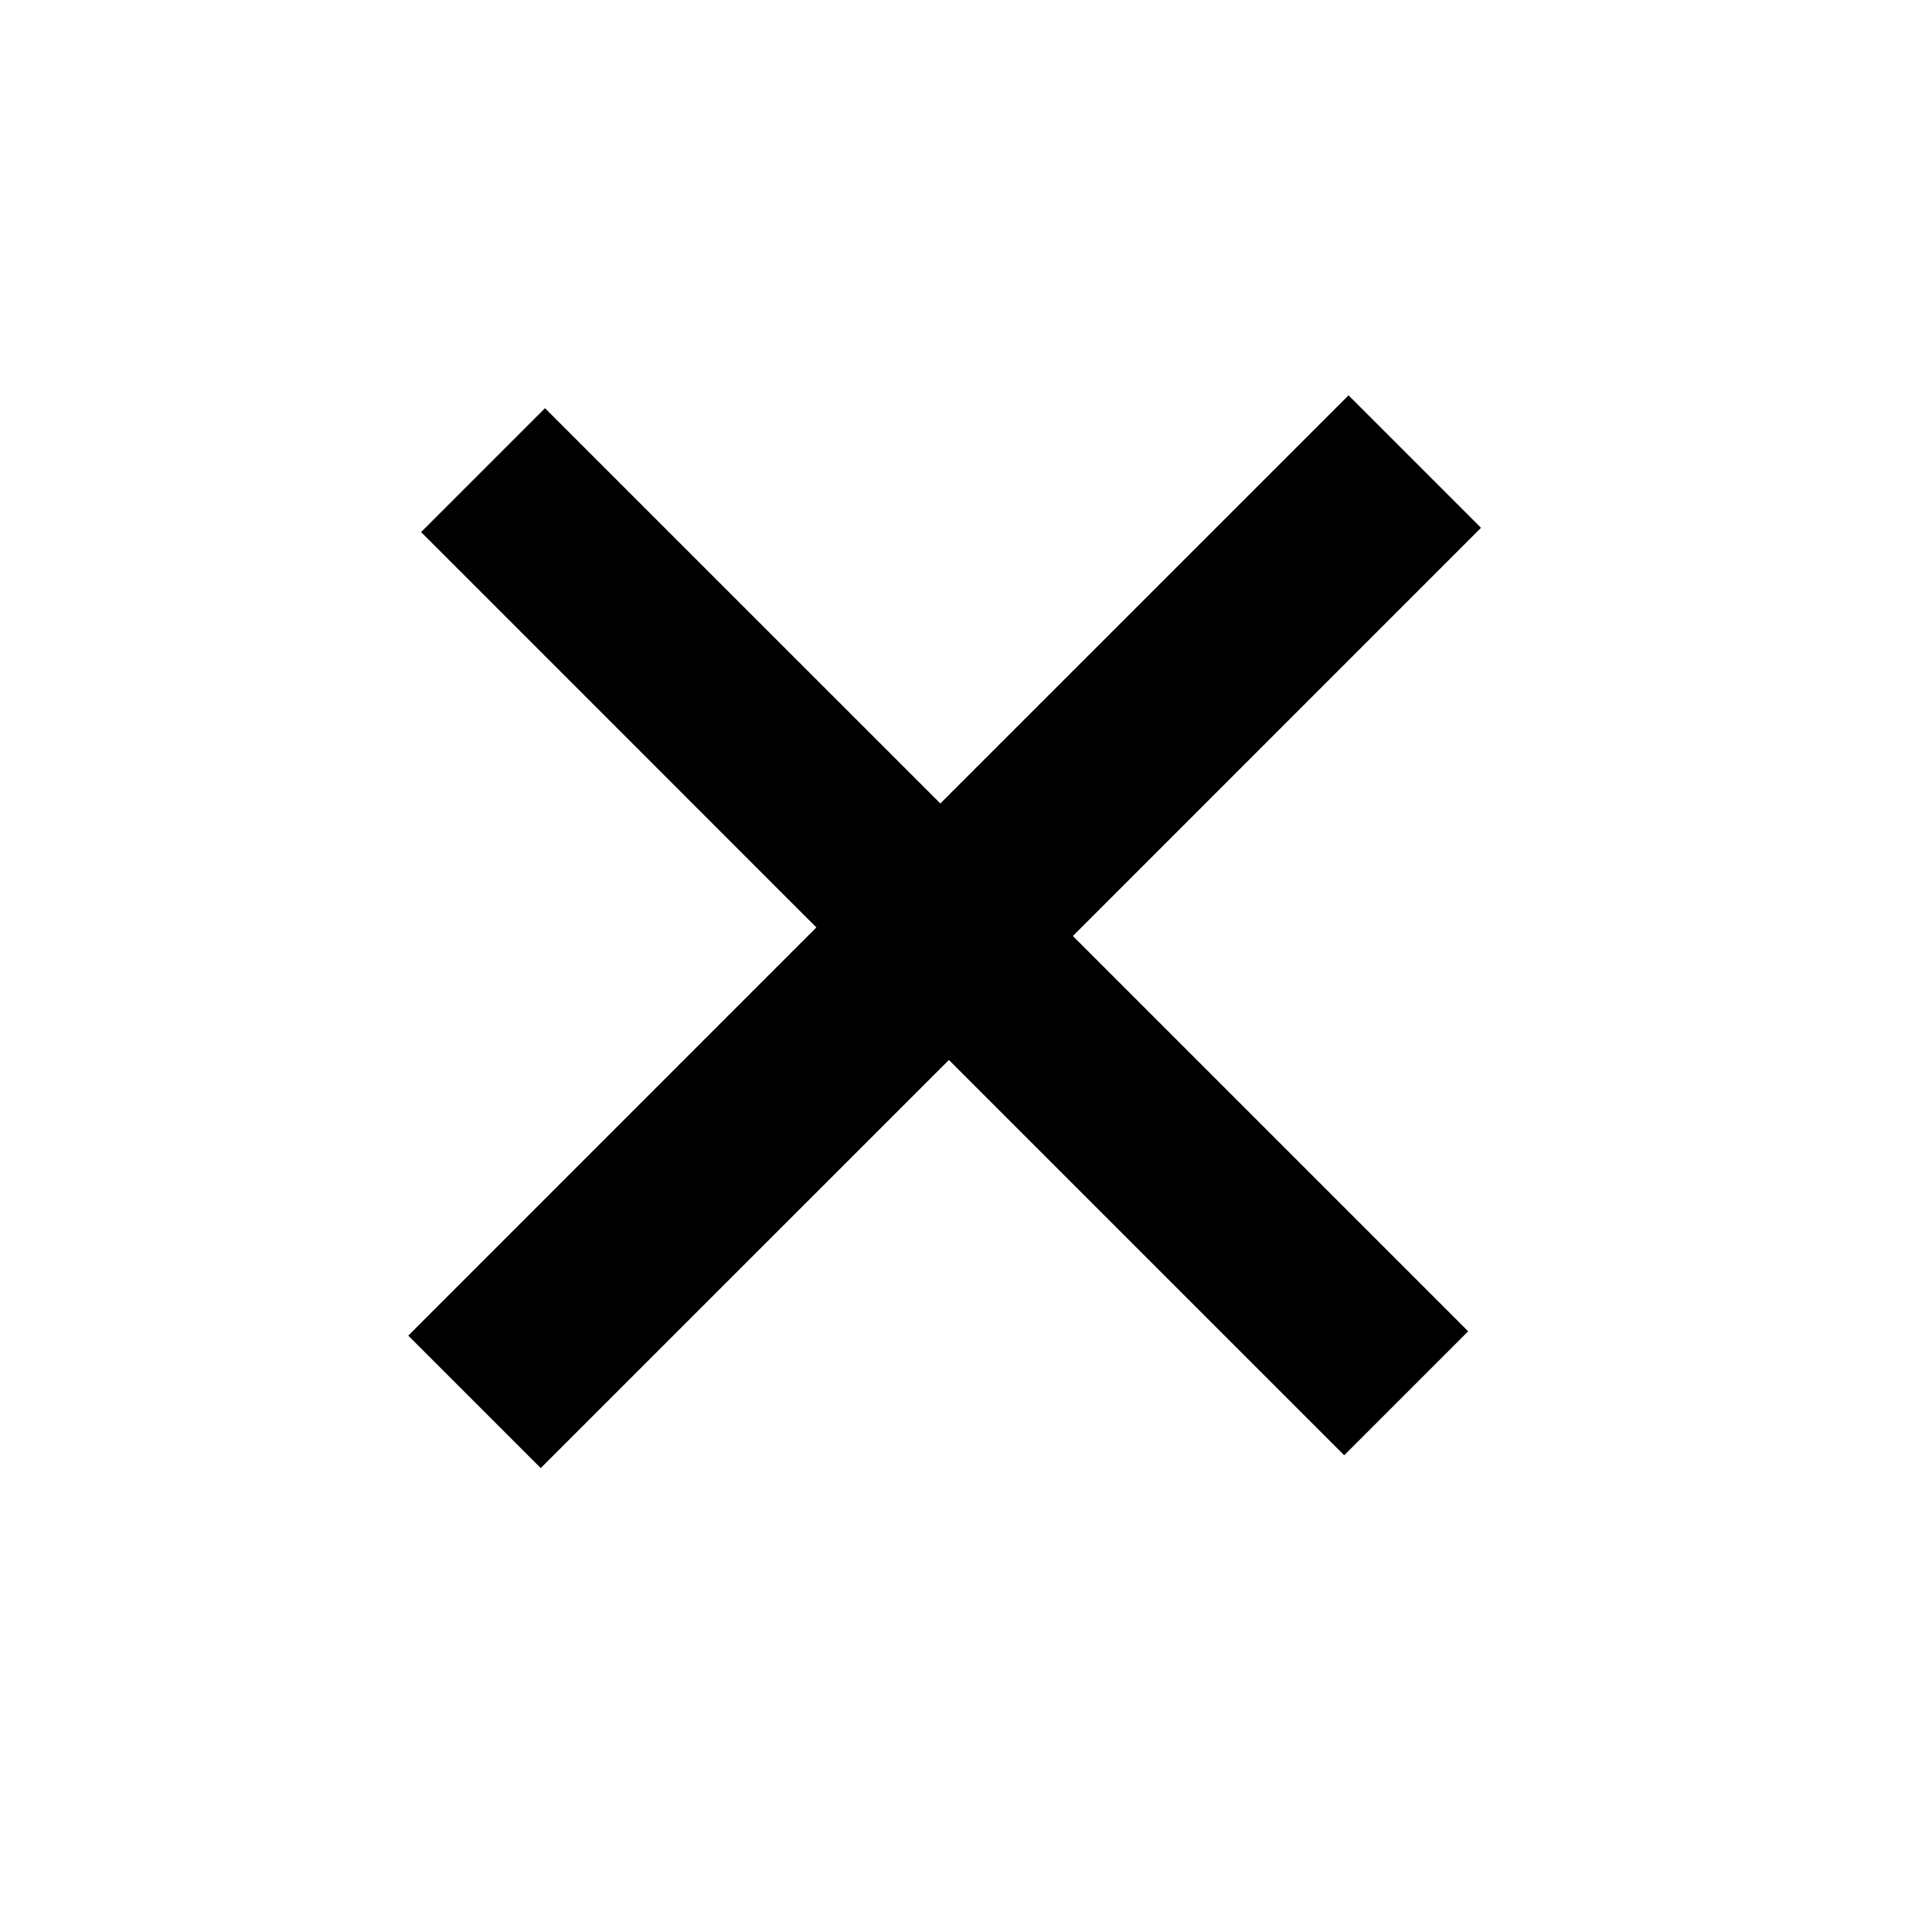
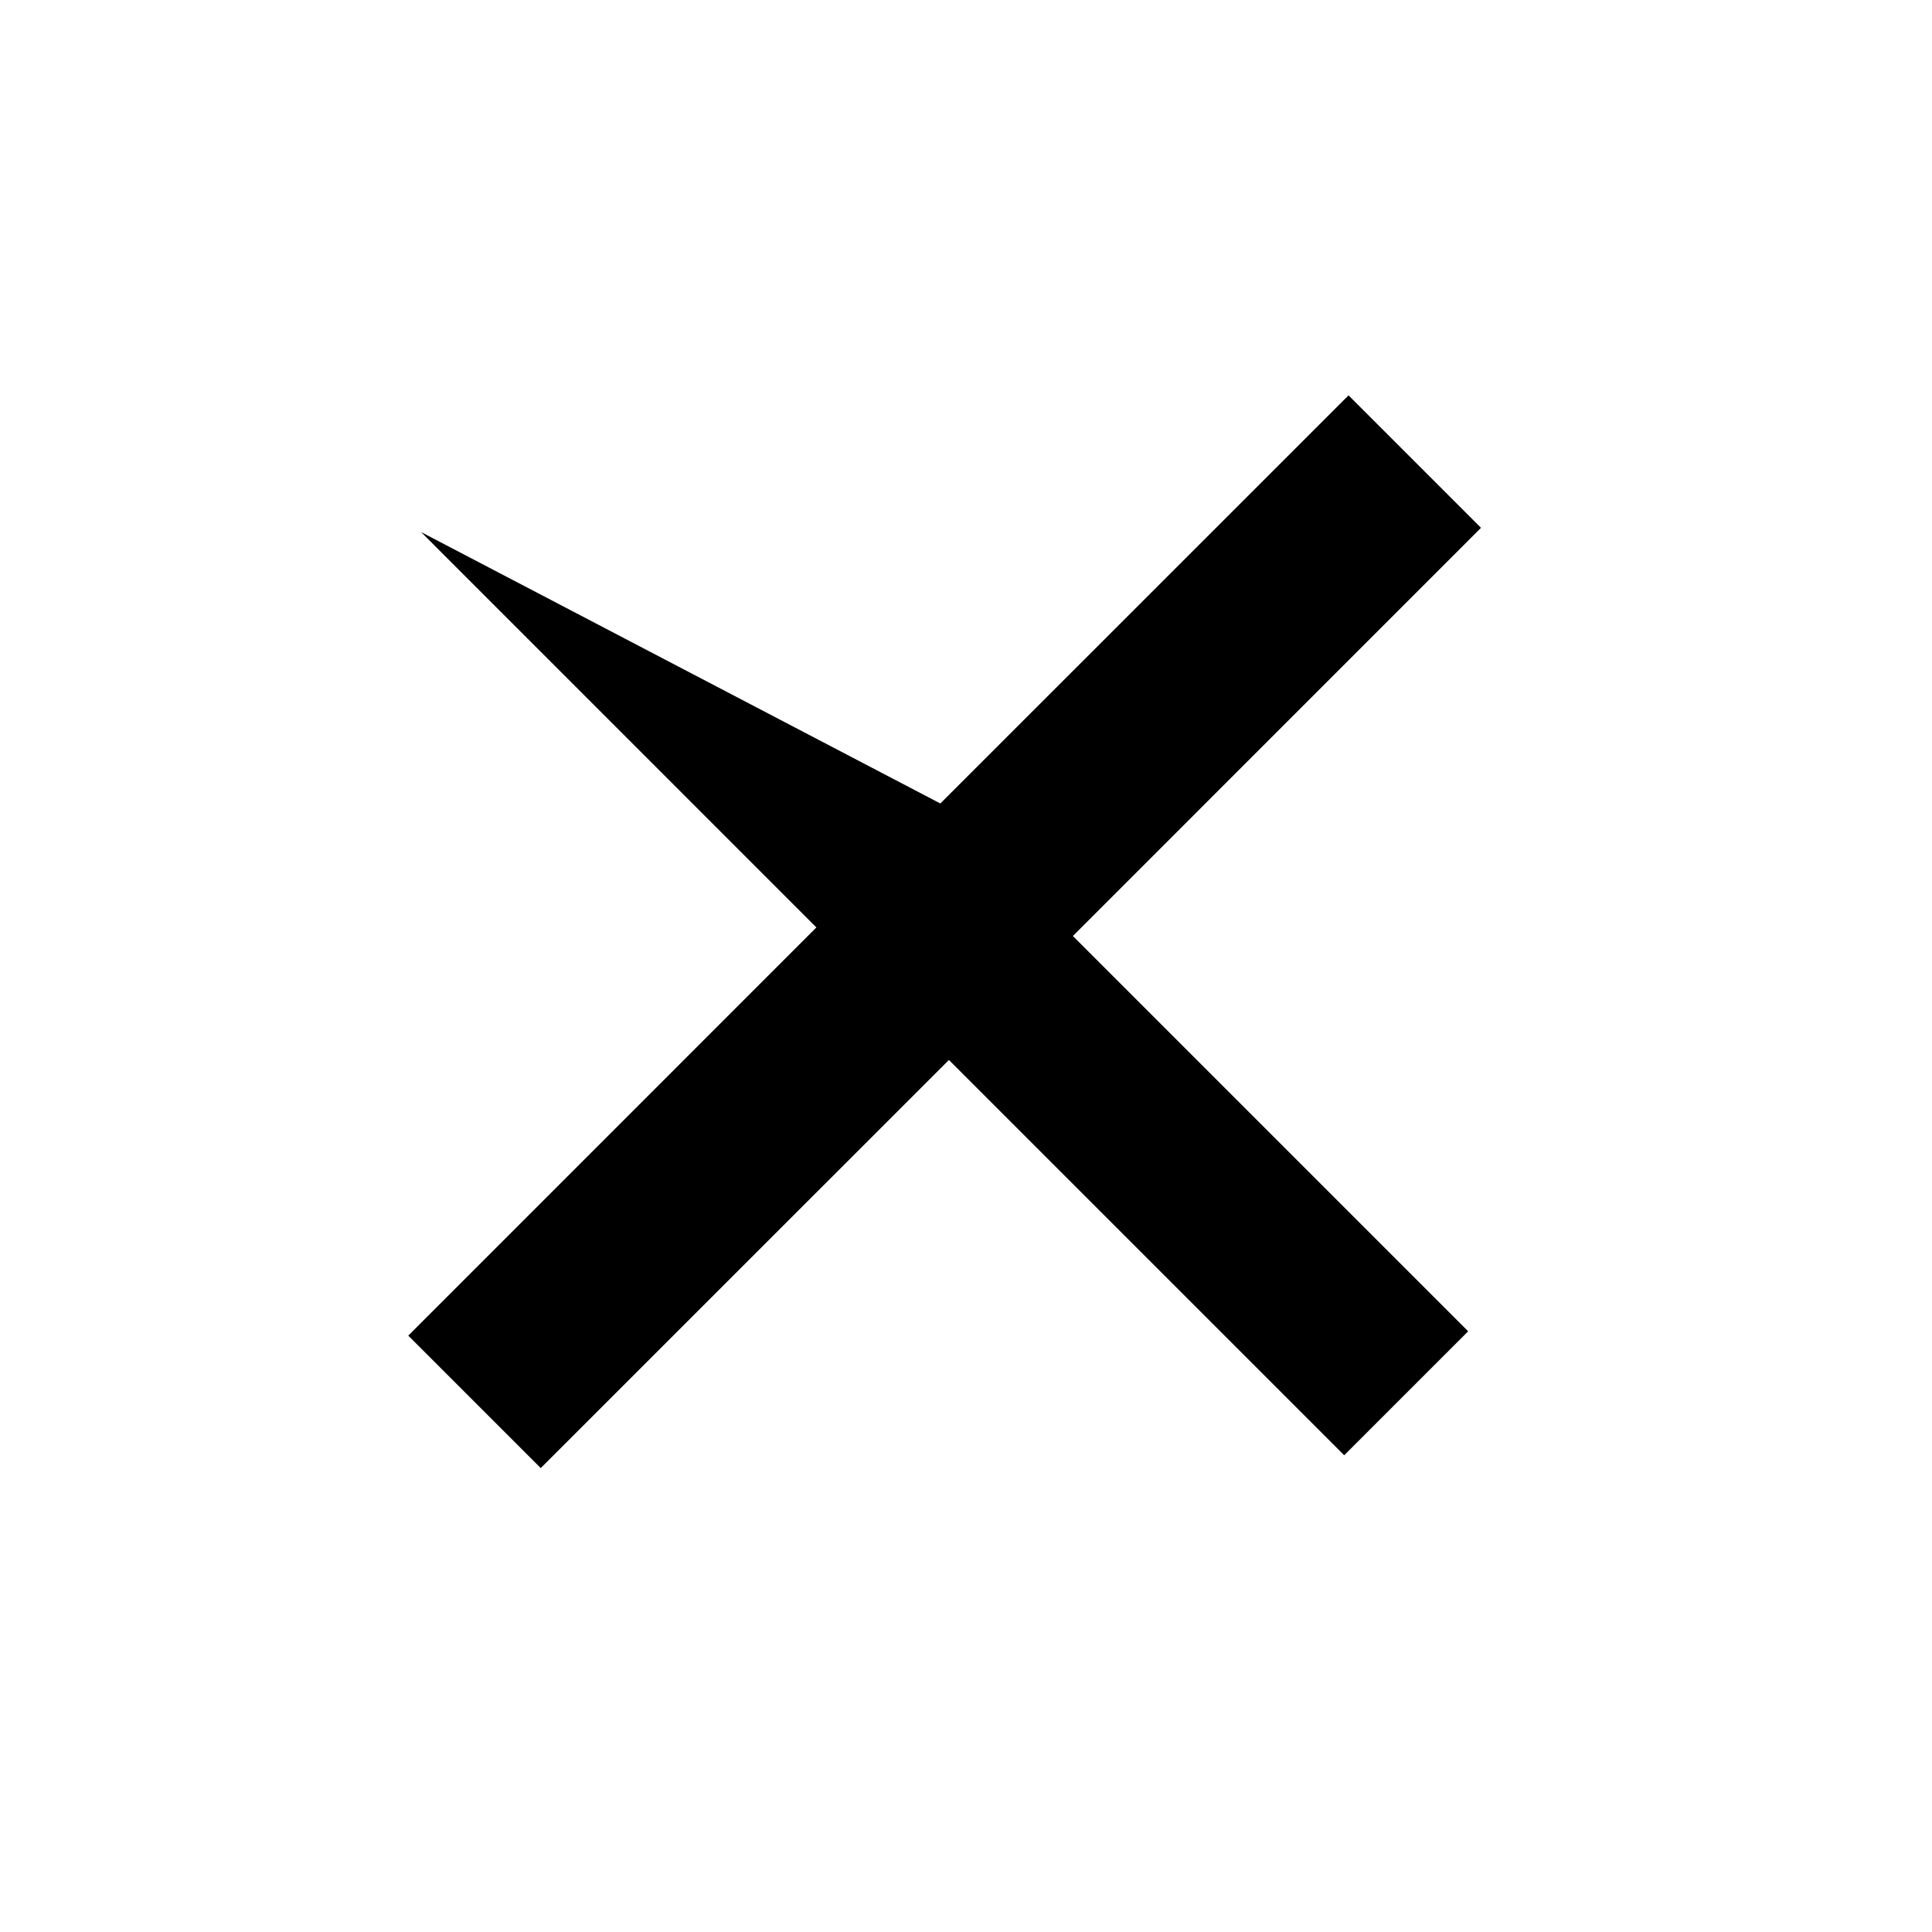
<svg xmlns="http://www.w3.org/2000/svg" width="25" height="25" viewBox="0 0 25 25" fill="none">
-   <path d="M18.998 17.227L13.883 12.112L19.164 6.83L17.45 5.116L12.168 10.397L7.052 5.282L5.449 6.885L10.564 12.001L5.283 17.283L6.997 18.997L12.279 13.716L17.394 18.831L18.998 17.227Z" fill="black" />
+   <path d="M18.998 17.227L13.883 12.112L19.164 6.83L17.45 5.116L12.168 10.397L5.449 6.885L10.564 12.001L5.283 17.283L6.997 18.997L12.279 13.716L17.394 18.831L18.998 17.227Z" fill="black" />
</svg>